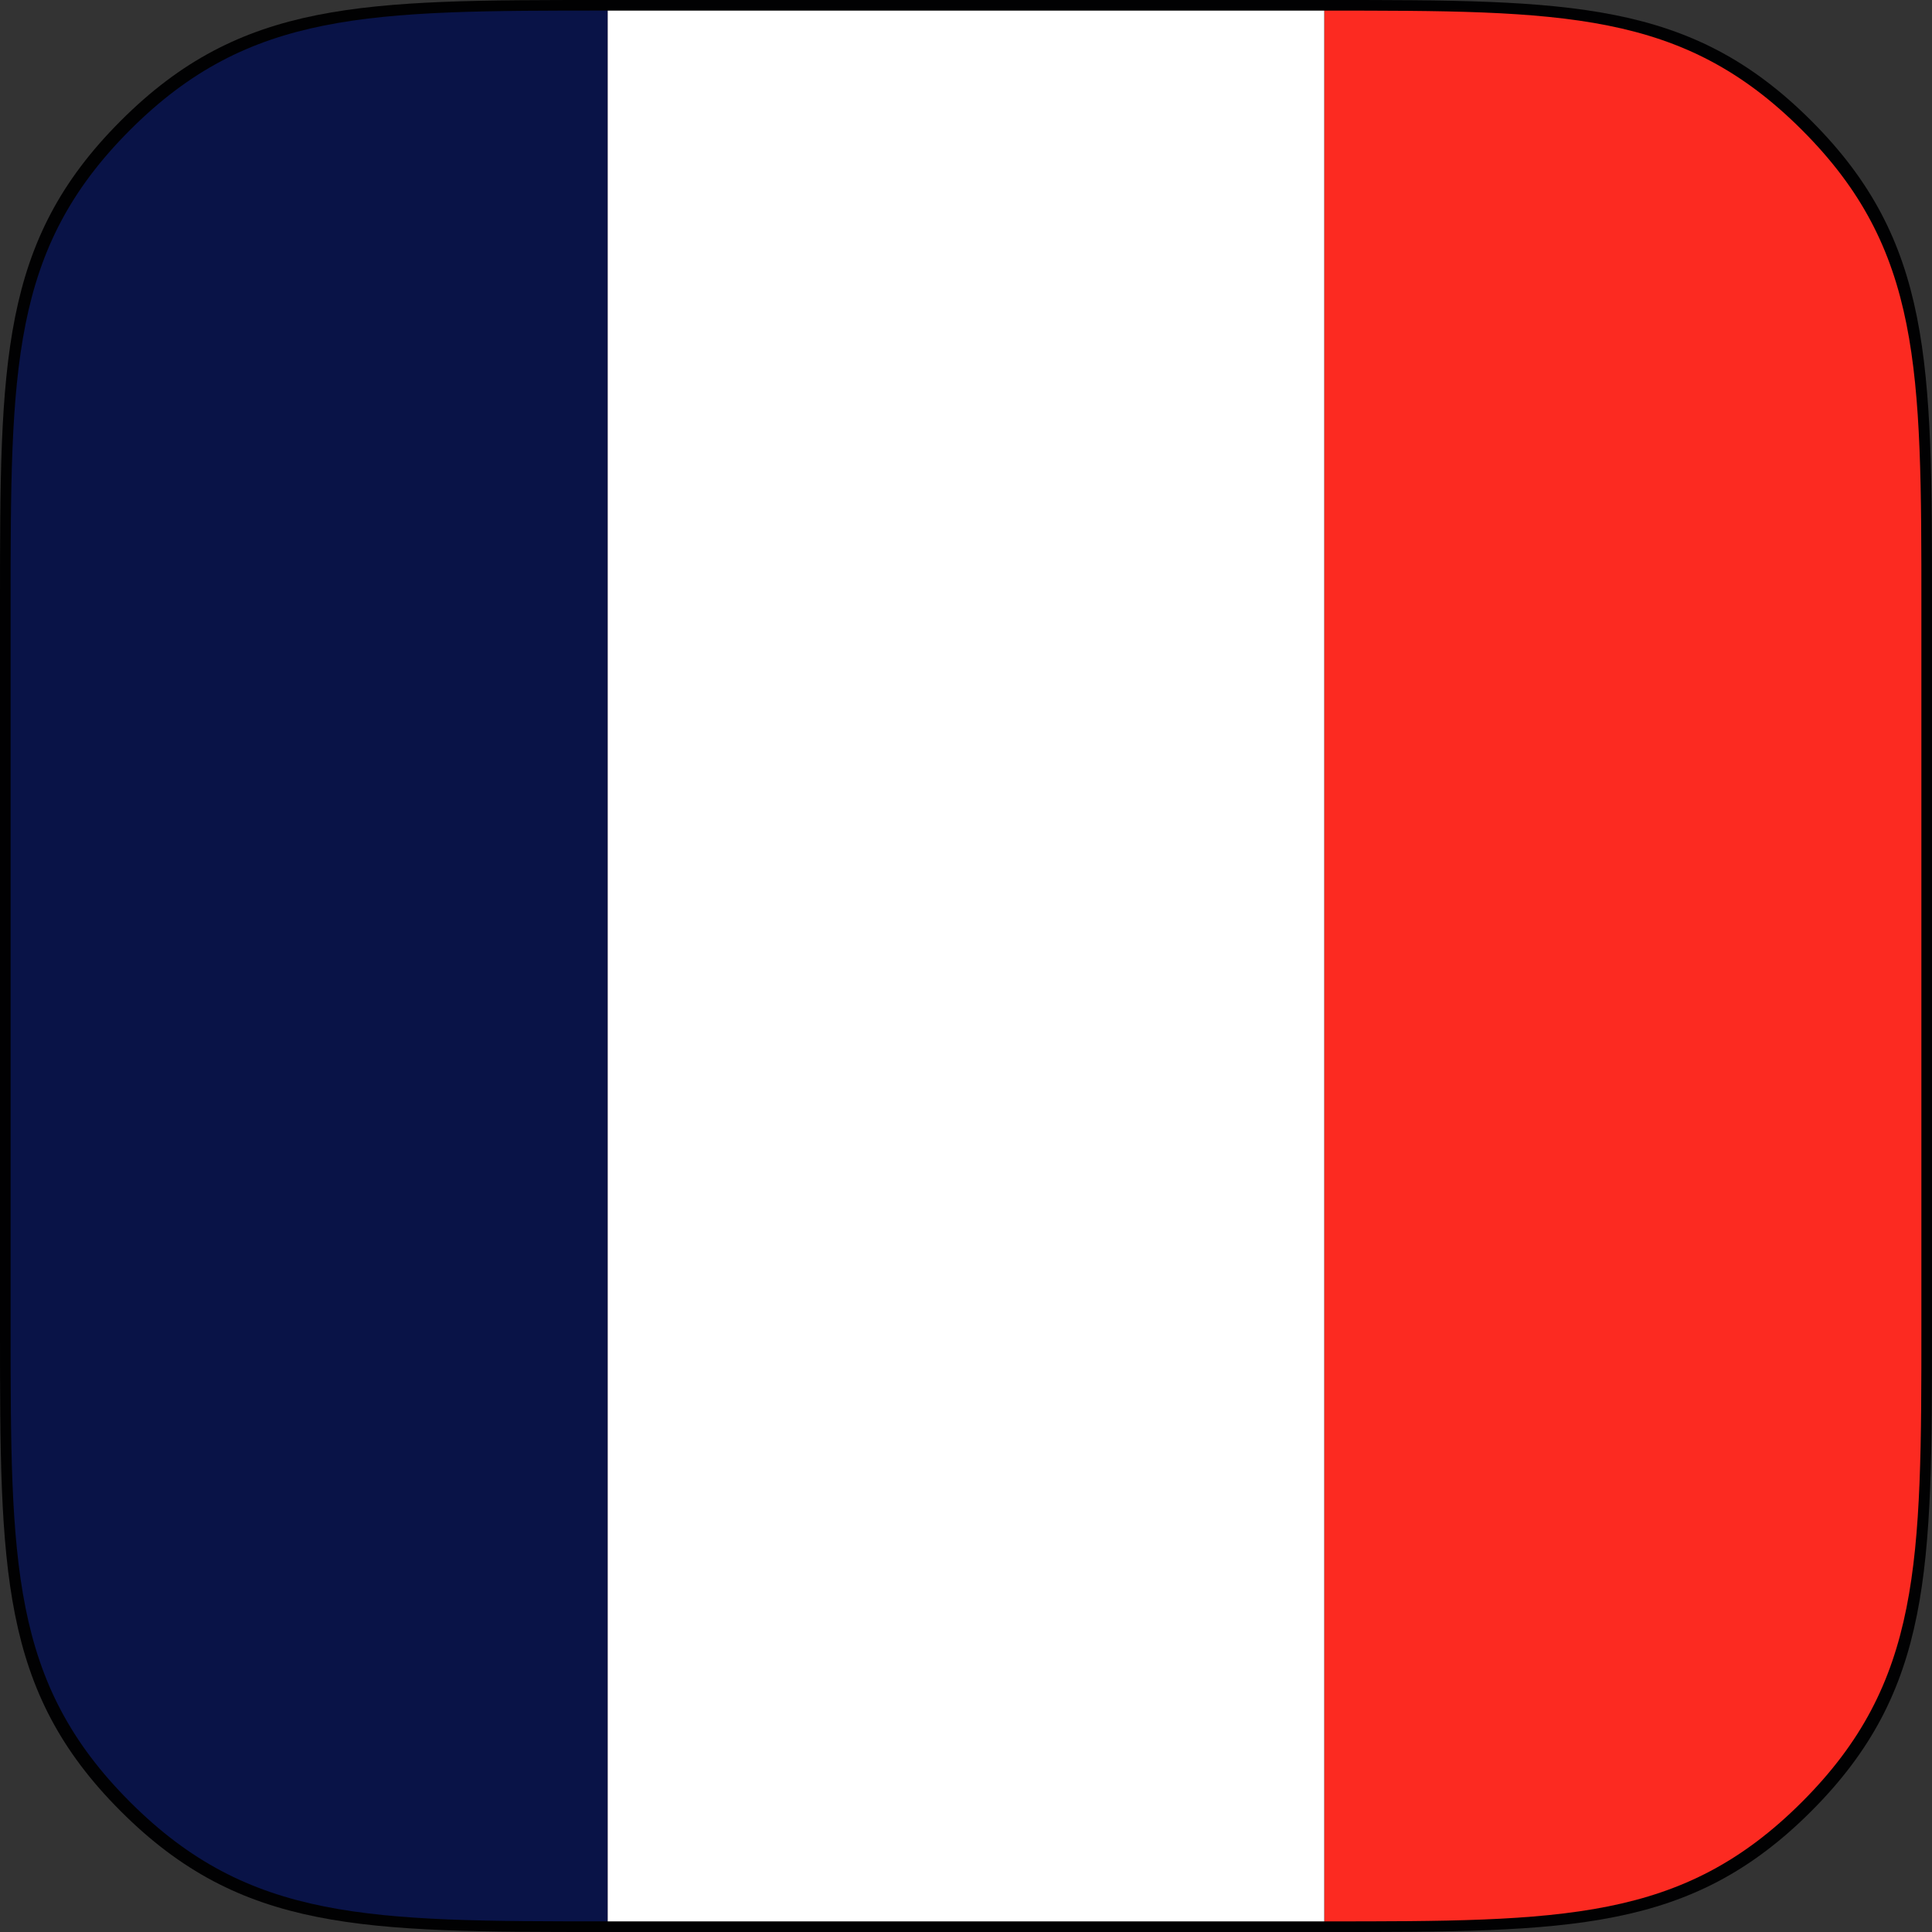
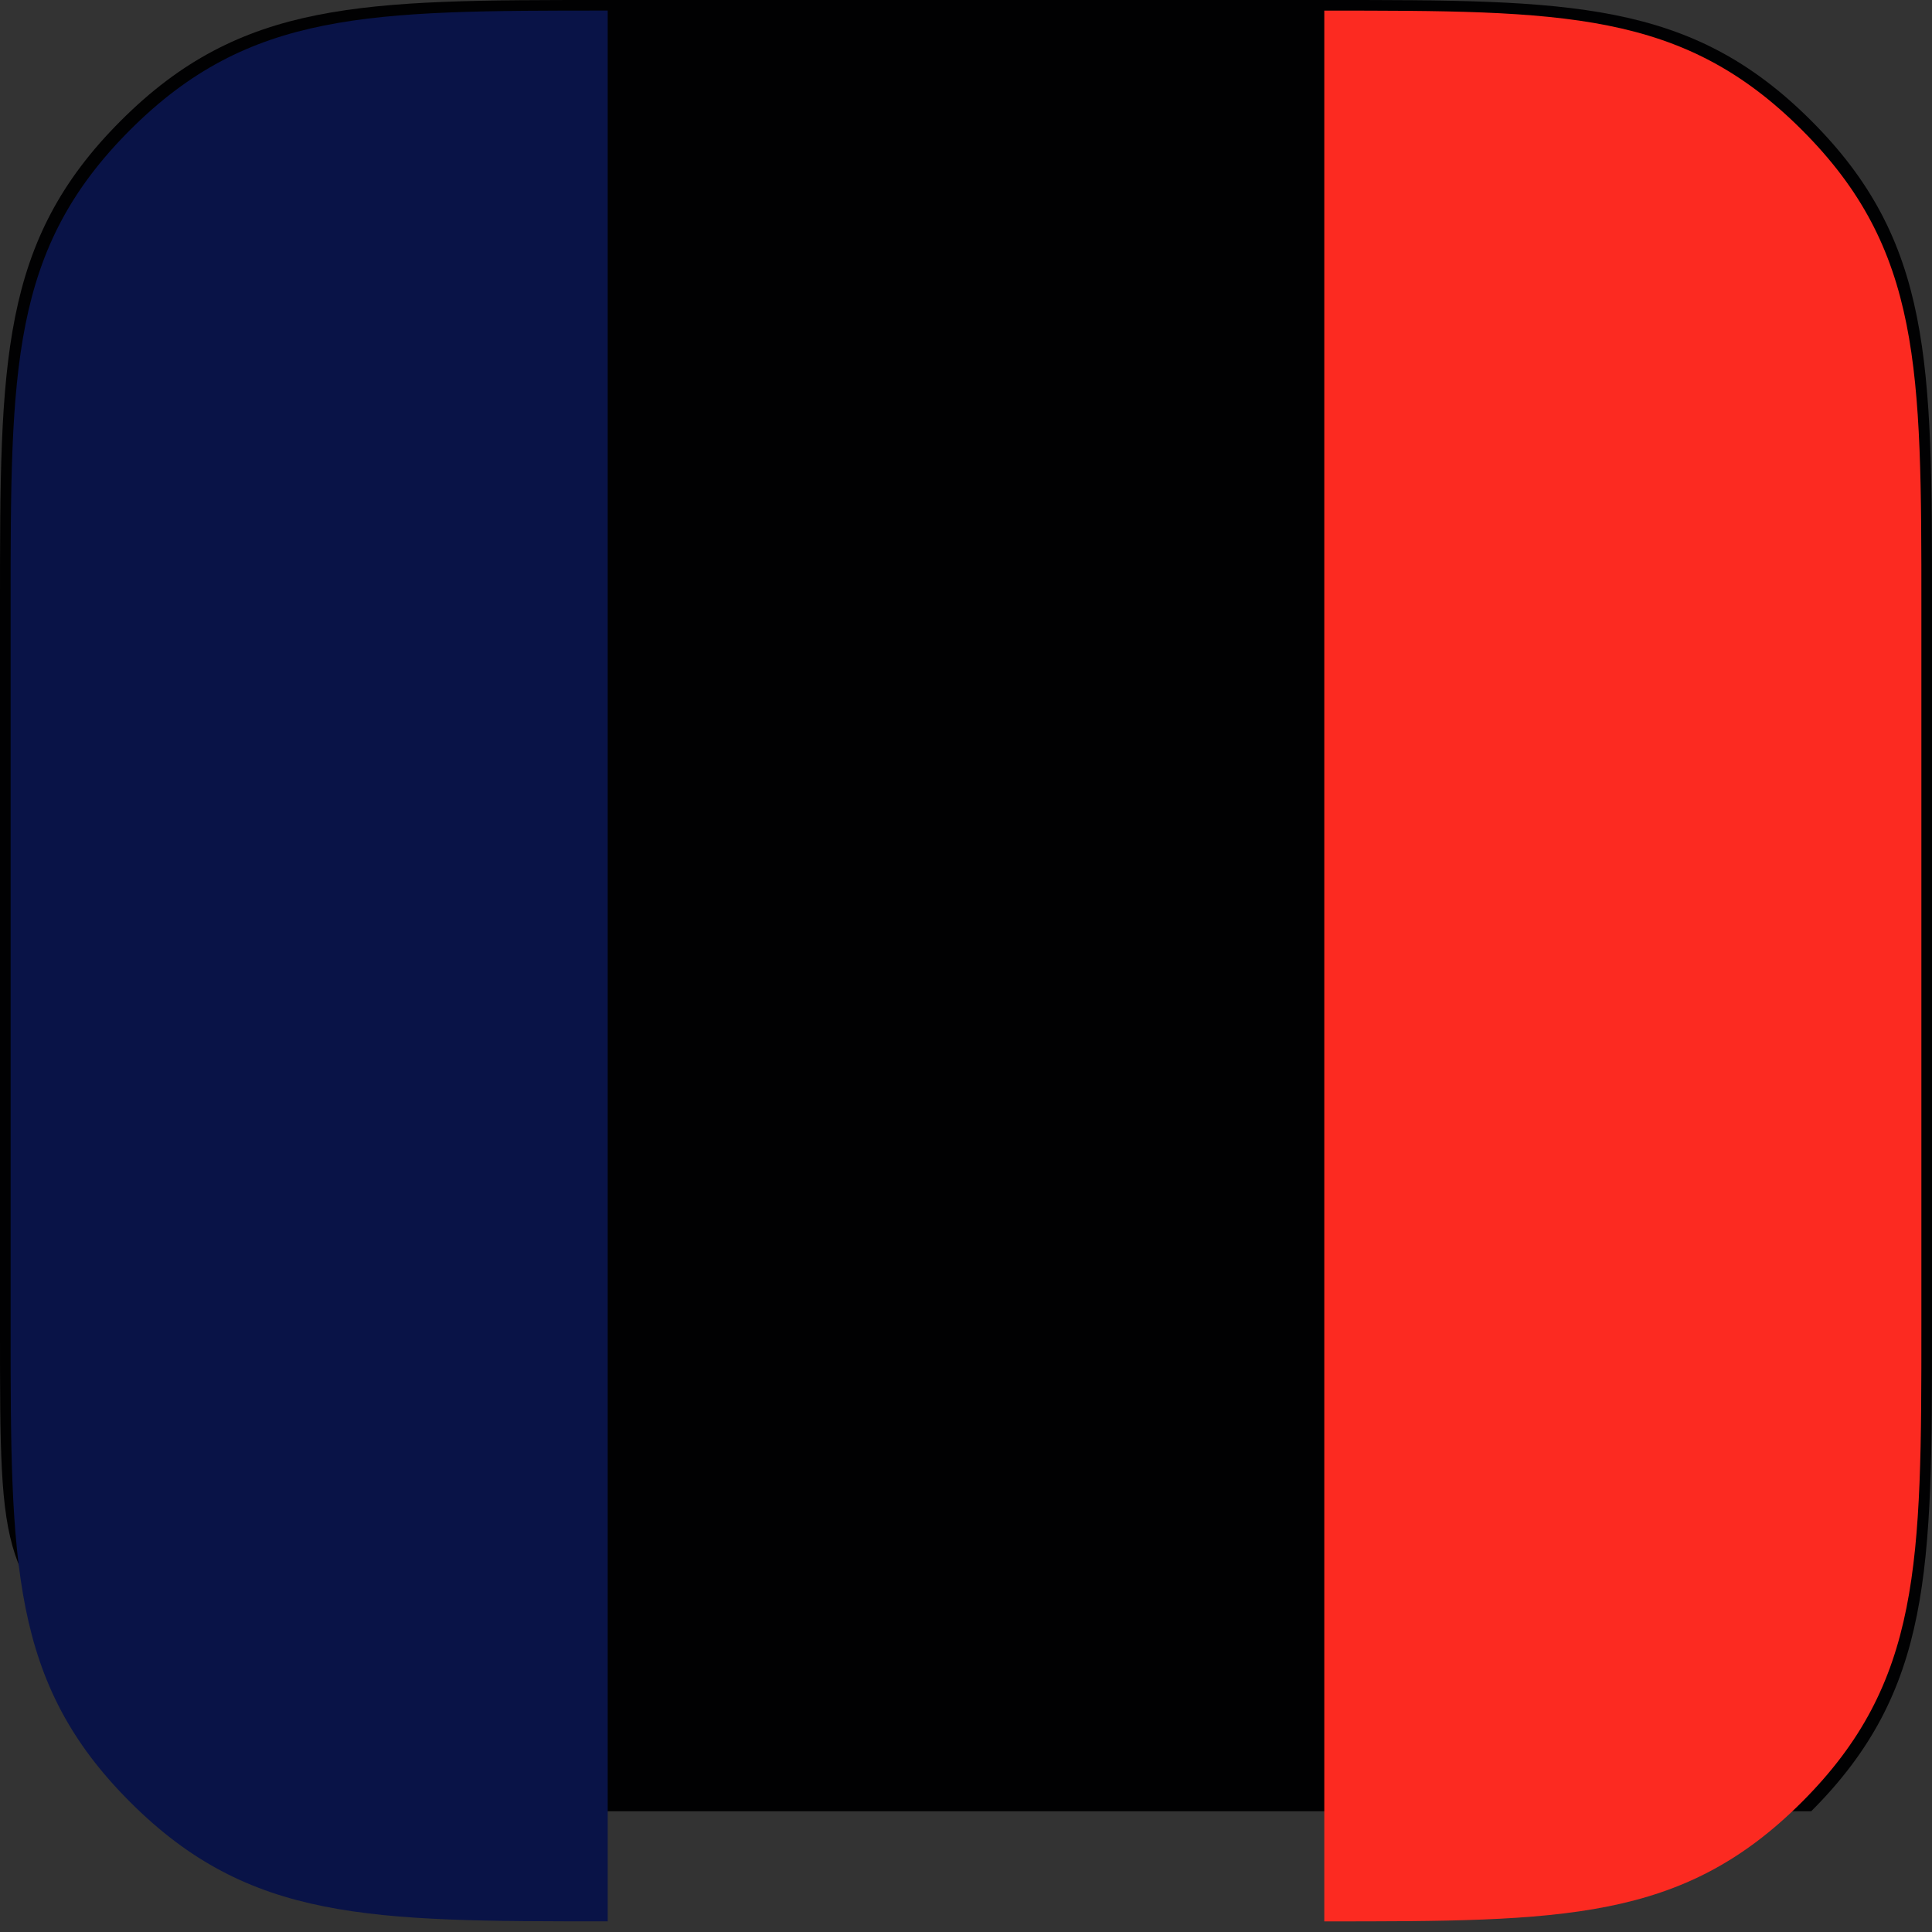
<svg xmlns="http://www.w3.org/2000/svg" viewBox="0 0 45.5 45.5">
  <rect x="0" y="0" width="45.5" height="45.5" fill="#333333" stroke="none" />
-   <path fill="#010102" d="M45.5 31.281c0 5.688 0 8.531-2.844 11.375S36.969 45.5 31.282 45.5H14.219c-5.688 0-8.531 0-11.375-2.844S0 36.968 0 31.281V14.219C0 8.531 0 5.688 2.844 2.844S8.531 0 14.219 0h17.063c5.688 0 8.531 0 11.375 2.844S45.5 8.531 45.5 14.219v17.062z" />
+   <path fill="#010102" d="M45.5 31.281c0 5.688 0 8.531-2.844 11.375H14.219c-5.688 0-8.531 0-11.375-2.844S0 36.968 0 31.281V14.219C0 8.531 0 5.688 2.844 2.844S8.531 0 14.219 0h17.063c5.688 0 8.531 0 11.375 2.844S45.5 8.531 45.5 14.219v17.062z" />
  <path fill="#091347" d="M3.062 3.062C.25 5.875.25 8.688.25 14.312v16.875c0 5.625 0 8.438 2.812 11.25s5.625 2.812 11.25 2.812v-45C8.688.25 5.875.25 3.062 3.062z" />
  <path fill="#FC2A21" d="M42.438 42.437c2.812-2.812 2.812-5.625 2.812-11.25V14.312c0-5.625 0-8.438-2.812-11.25S36.813.25 31.188.25v45c5.625 0 8.437 0 11.25-2.813z" />
-   <path fill="#FFF" d="M14.312.25h16.875v45H14.312z" />
</svg>